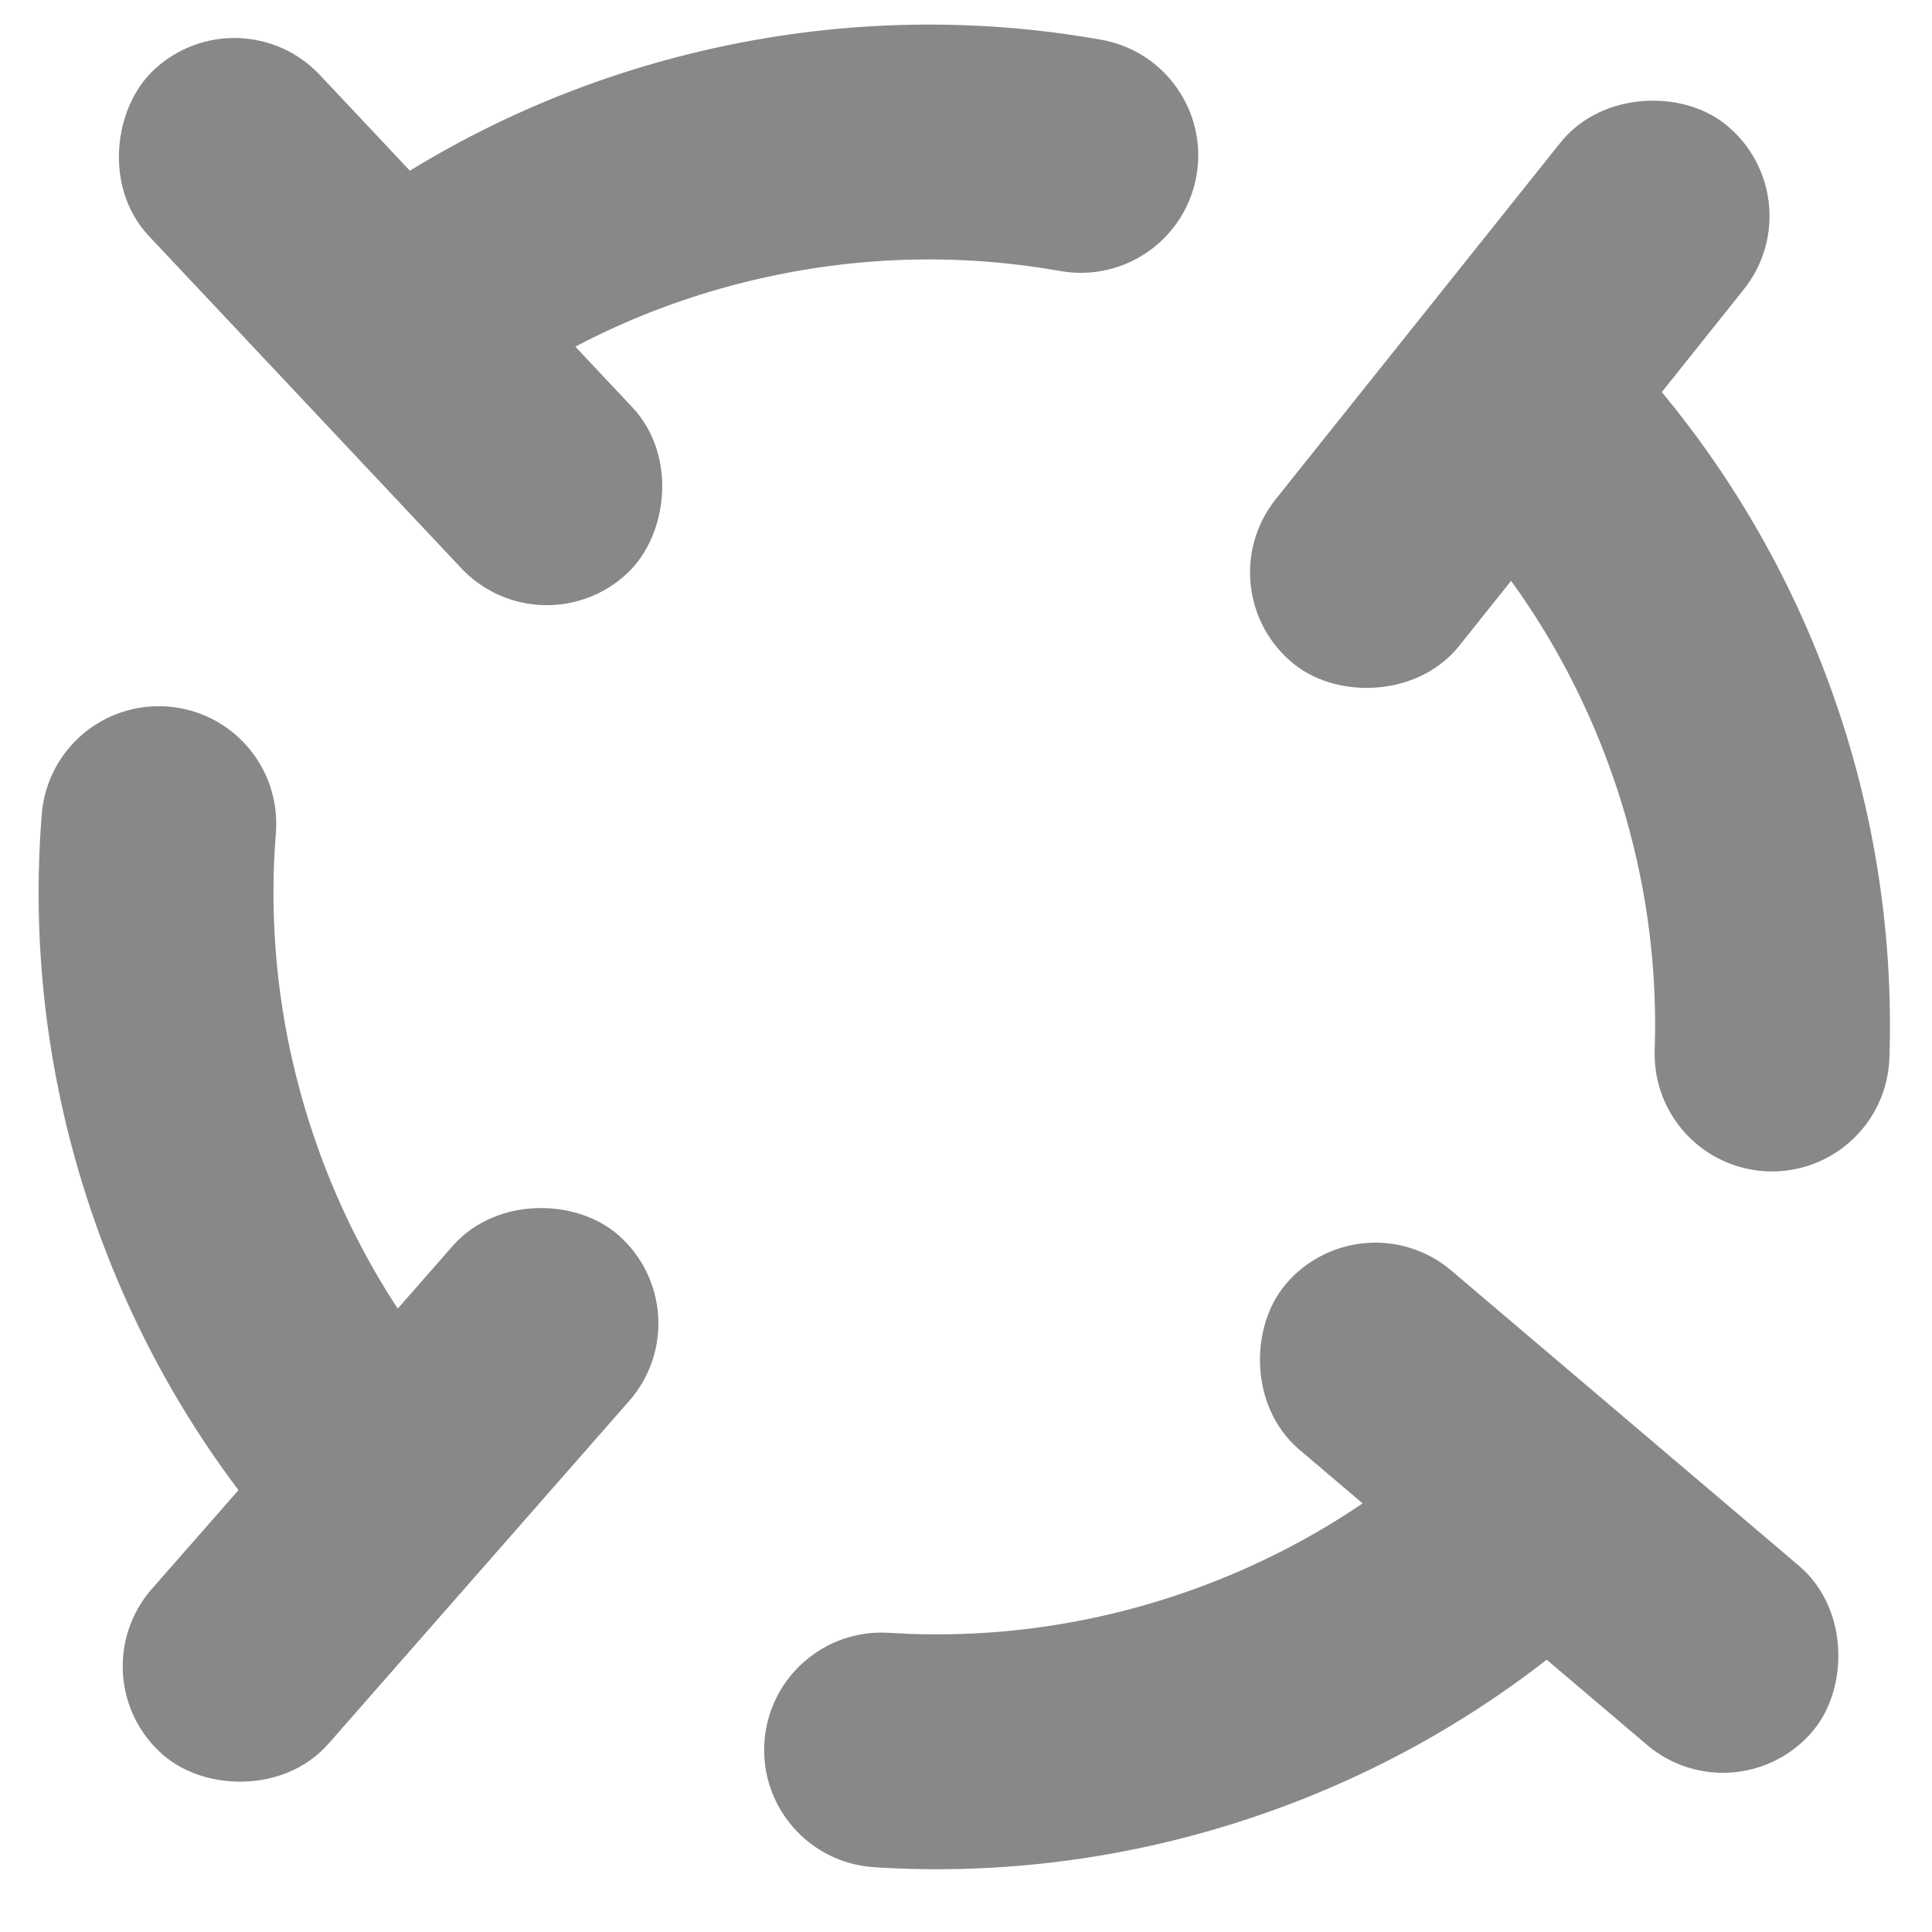
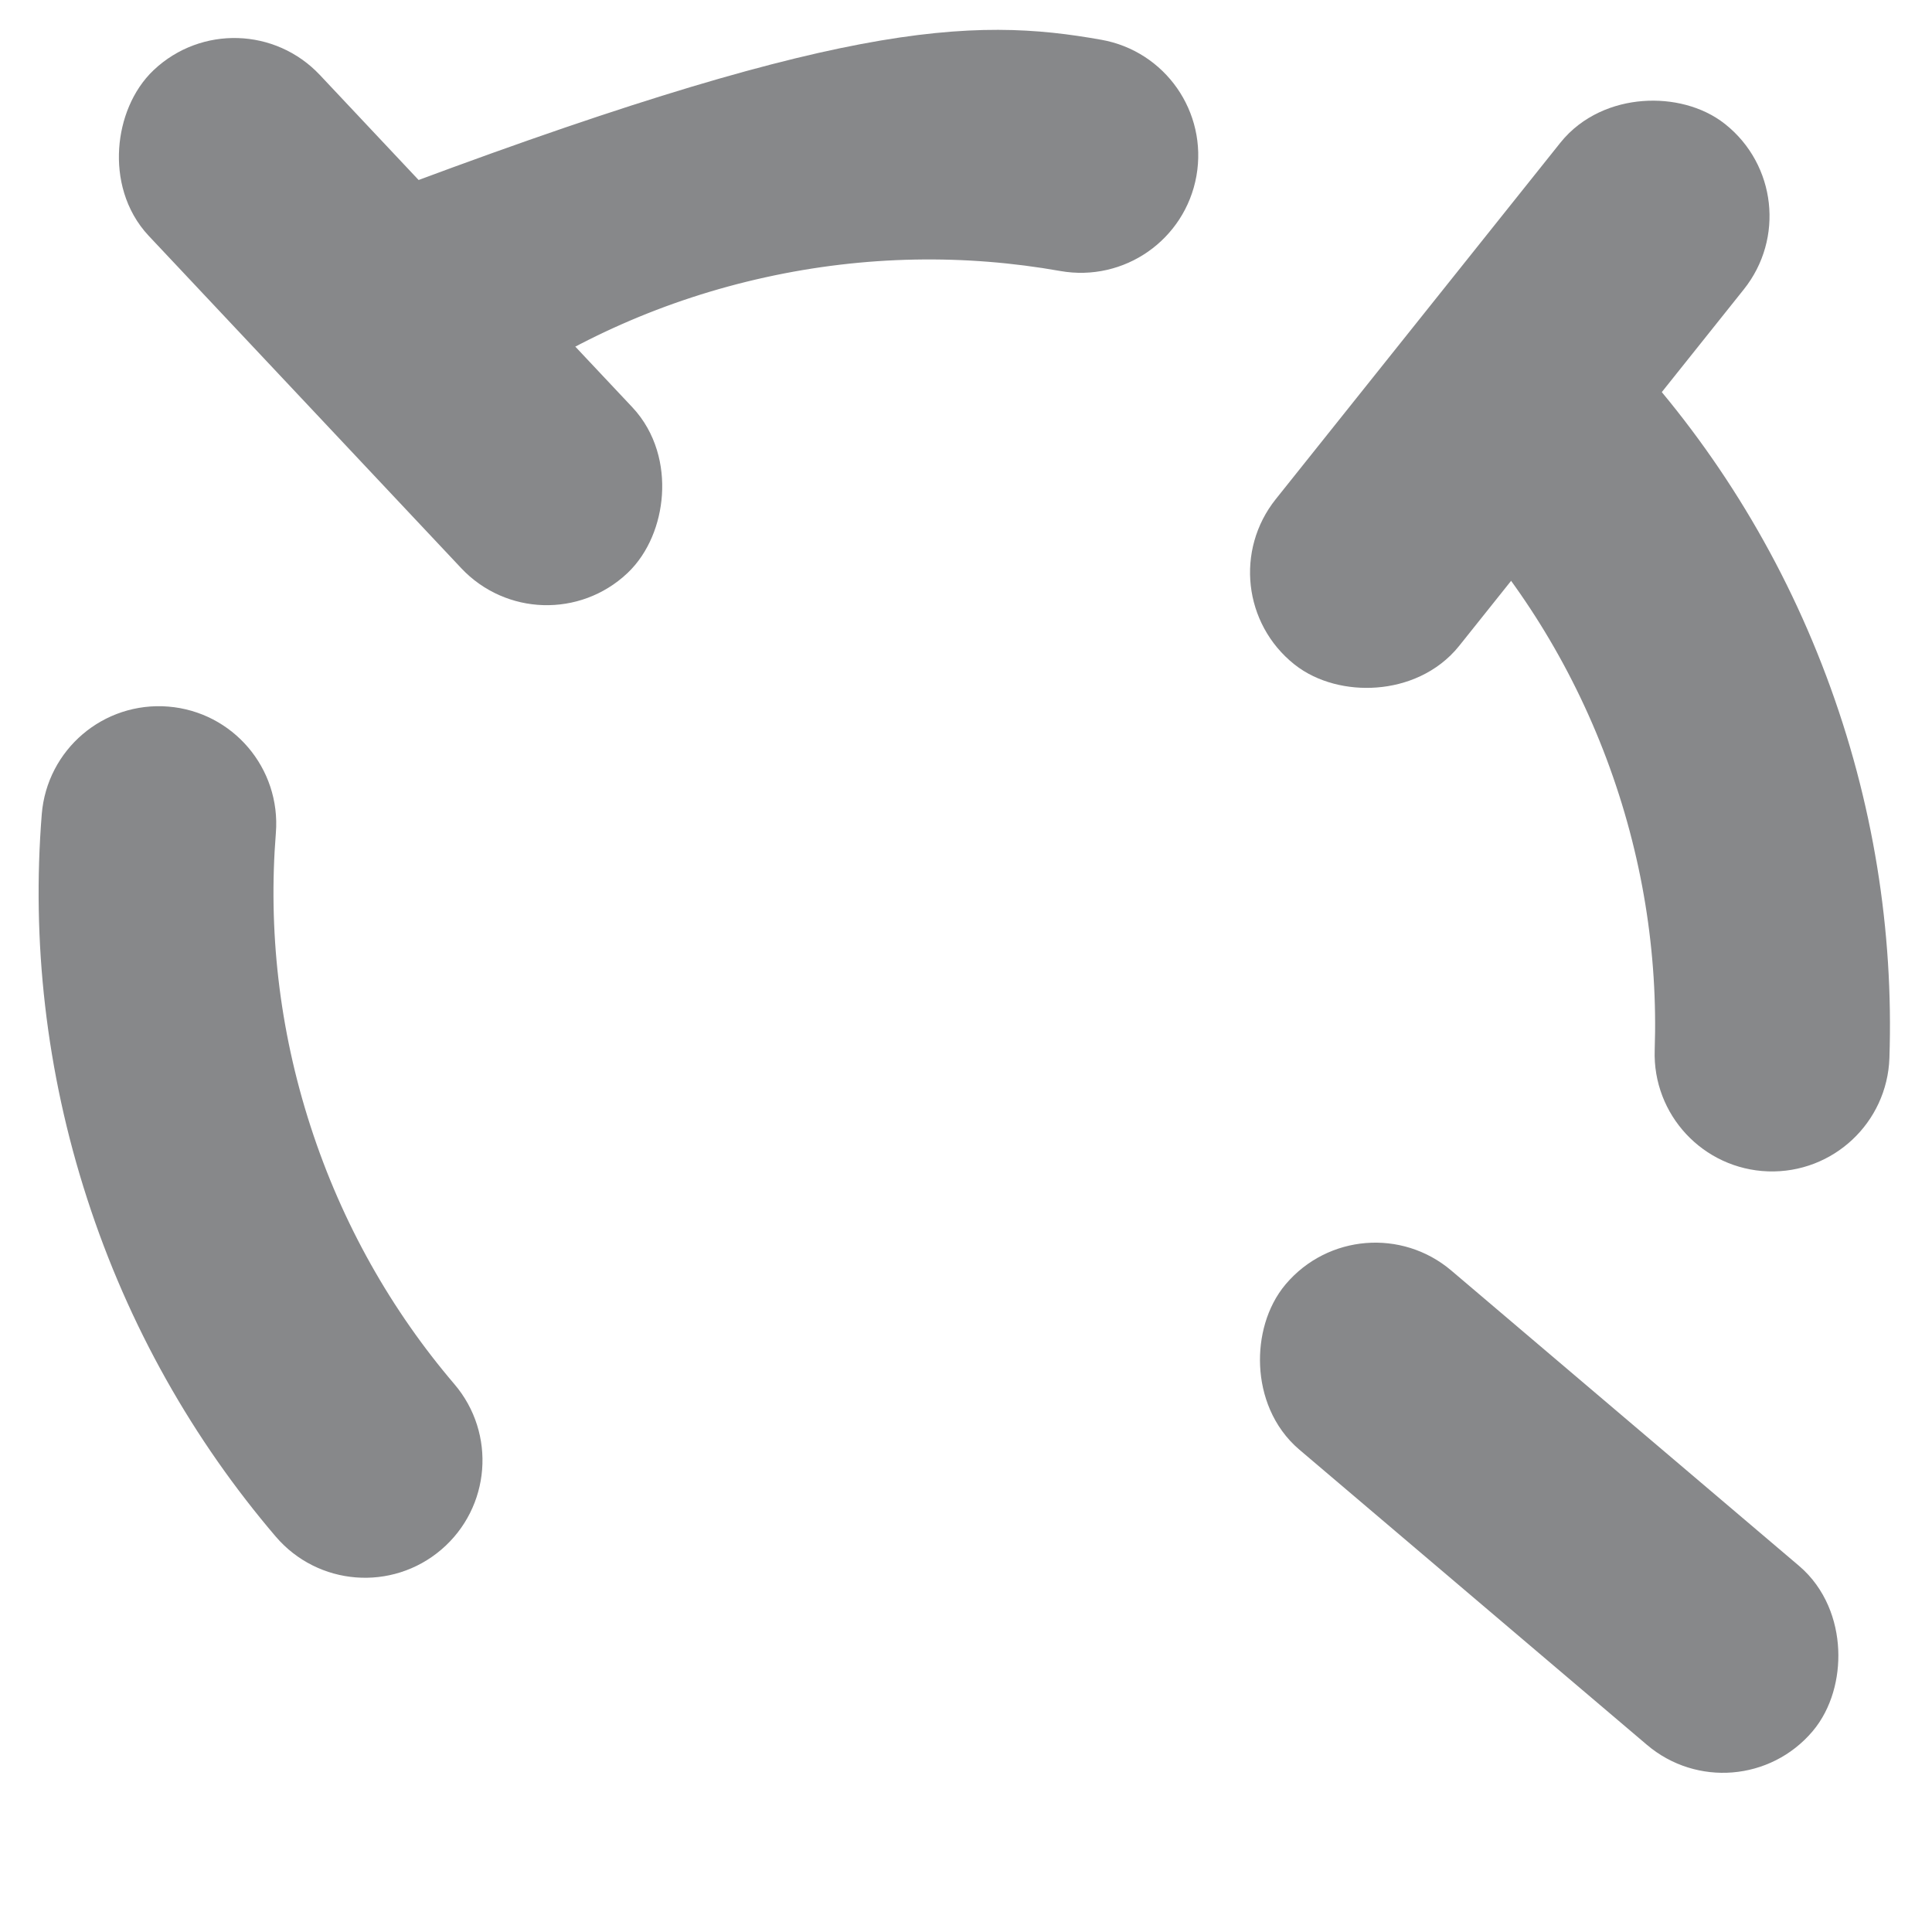
<svg xmlns="http://www.w3.org/2000/svg" width="35" height="35" viewBox="0 0 35 35" fill="none">
  <g id="Frame" clip-path="url(#clip0_330_5701)">
    <g id="Group 2322">
      <path id="Ellipse 46 (Stroke)" d="M26.894 6.739C27.45 6.219 28.321 6.248 28.841 6.803C30.345 8.408 31.563 10.329 32.383 12.512C33.203 14.694 33.552 16.942 33.479 19.141C33.453 19.901 32.816 20.496 32.056 20.471C31.296 20.445 30.7 19.808 30.726 19.048C30.788 17.205 30.495 15.319 29.805 13.481C29.114 11.643 28.091 10.031 26.831 8.686C26.311 8.131 26.339 7.259 26.894 6.739Z" fill="#87888A" stroke="#87888A" stroke-width="1.5" stroke-linecap="round" stroke-linejoin="round" />
      <path id="Ellipse 46 (Stroke)_2" d="M7.507 27.503C6.929 27.997 6.06 27.928 5.566 27.35C4.138 25.677 3.01 23.701 2.292 21.483C1.573 19.265 1.329 17.003 1.504 14.811C1.565 14.052 2.228 13.487 2.987 13.548C3.745 13.608 4.31 14.272 4.25 15.03C4.103 16.868 4.307 18.766 4.912 20.634C5.517 22.502 6.464 24.159 7.661 25.562C8.155 26.14 8.086 27.01 7.507 27.503Z" fill="#87888A" stroke="#87888A" stroke-width="1.5" stroke-linecap="round" stroke-linejoin="round" />
-       <path id="Ellipse 46 (Stroke)_3" d="M6.611 6.218C6.175 5.594 6.327 4.736 6.95 4.3C8.753 3.039 10.827 2.106 13.104 1.603C15.381 1.101 17.656 1.074 19.821 1.459C20.57 1.592 21.069 2.307 20.936 3.056C20.803 3.805 20.088 4.304 19.339 4.171C17.524 3.849 15.615 3.87 13.698 4.293C11.781 4.716 10.04 5.5 8.529 6.557C7.906 6.993 7.047 6.841 6.611 6.218Z" fill="#87888A" stroke="#87888A" stroke-width="1.5" stroke-linecap="round" stroke-linejoin="round" />
-       <path id="Ellipse 46 (Stroke)_4" d="M28.478 26.872C28.981 27.442 28.926 28.313 28.355 28.816C26.705 30.27 24.748 31.429 22.541 32.183C20.335 32.937 18.078 33.218 15.883 33.078C15.124 33.029 14.548 32.374 14.596 31.615C14.645 30.856 15.299 30.28 16.058 30.329C17.898 30.446 19.793 30.212 21.651 29.577C23.509 28.942 25.151 27.968 26.534 26.749C27.105 26.246 27.975 26.301 28.478 26.872Z" fill="#87888A" stroke="#87888A" stroke-width="1.5" stroke-linecap="round" stroke-linejoin="round" />
+       <path id="Ellipse 46 (Stroke)_3" d="M6.611 6.218C6.175 5.594 6.327 4.736 6.95 4.3C15.381 1.101 17.656 1.074 19.821 1.459C20.57 1.592 21.069 2.307 20.936 3.056C20.803 3.805 20.088 4.304 19.339 4.171C17.524 3.849 15.615 3.87 13.698 4.293C11.781 4.716 10.04 5.5 8.529 6.557C7.906 6.993 7.047 6.841 6.611 6.218Z" fill="#87888A" stroke="#87888A" stroke-width="1.5" stroke-linecap="round" stroke-linejoin="round" />
      <rect id="Rectangle 494" x="31.865" y="3.697" width="11.018" height="2.755" rx="1.377" transform="rotate(128.605 31.865 3.697)" fill="#87888A" stroke="#87888A" stroke-width="1.5" />
-       <rect id="Rectangle 497" x="2.407" y="30.314" width="11.018" height="2.755" rx="1.377" transform="rotate(-48.743 2.407 30.314)" fill="#87888A" stroke="#87888A" stroke-width="1.5" />
      <rect id="Rectangle 496" x="4.305" y="0.869" width="11.018" height="2.755" rx="1.377" transform="rotate(46.761 4.305 0.869)" fill="#87888A" stroke="#87888A" stroke-width="1.5" />
      <rect id="Rectangle 495" x="31.372" y="31.93" width="11.018" height="2.755" rx="1.377" transform="rotate(-139.66 31.372 31.93)" fill="#87888A" stroke="#87888A" stroke-width="1.5" />
    </g>
  </g>
  <defs>
    <clipPath id="clip0_330_5701">
      <rect width="35" height="35" fill="white" />
    </clipPath>
  </defs>
</svg>